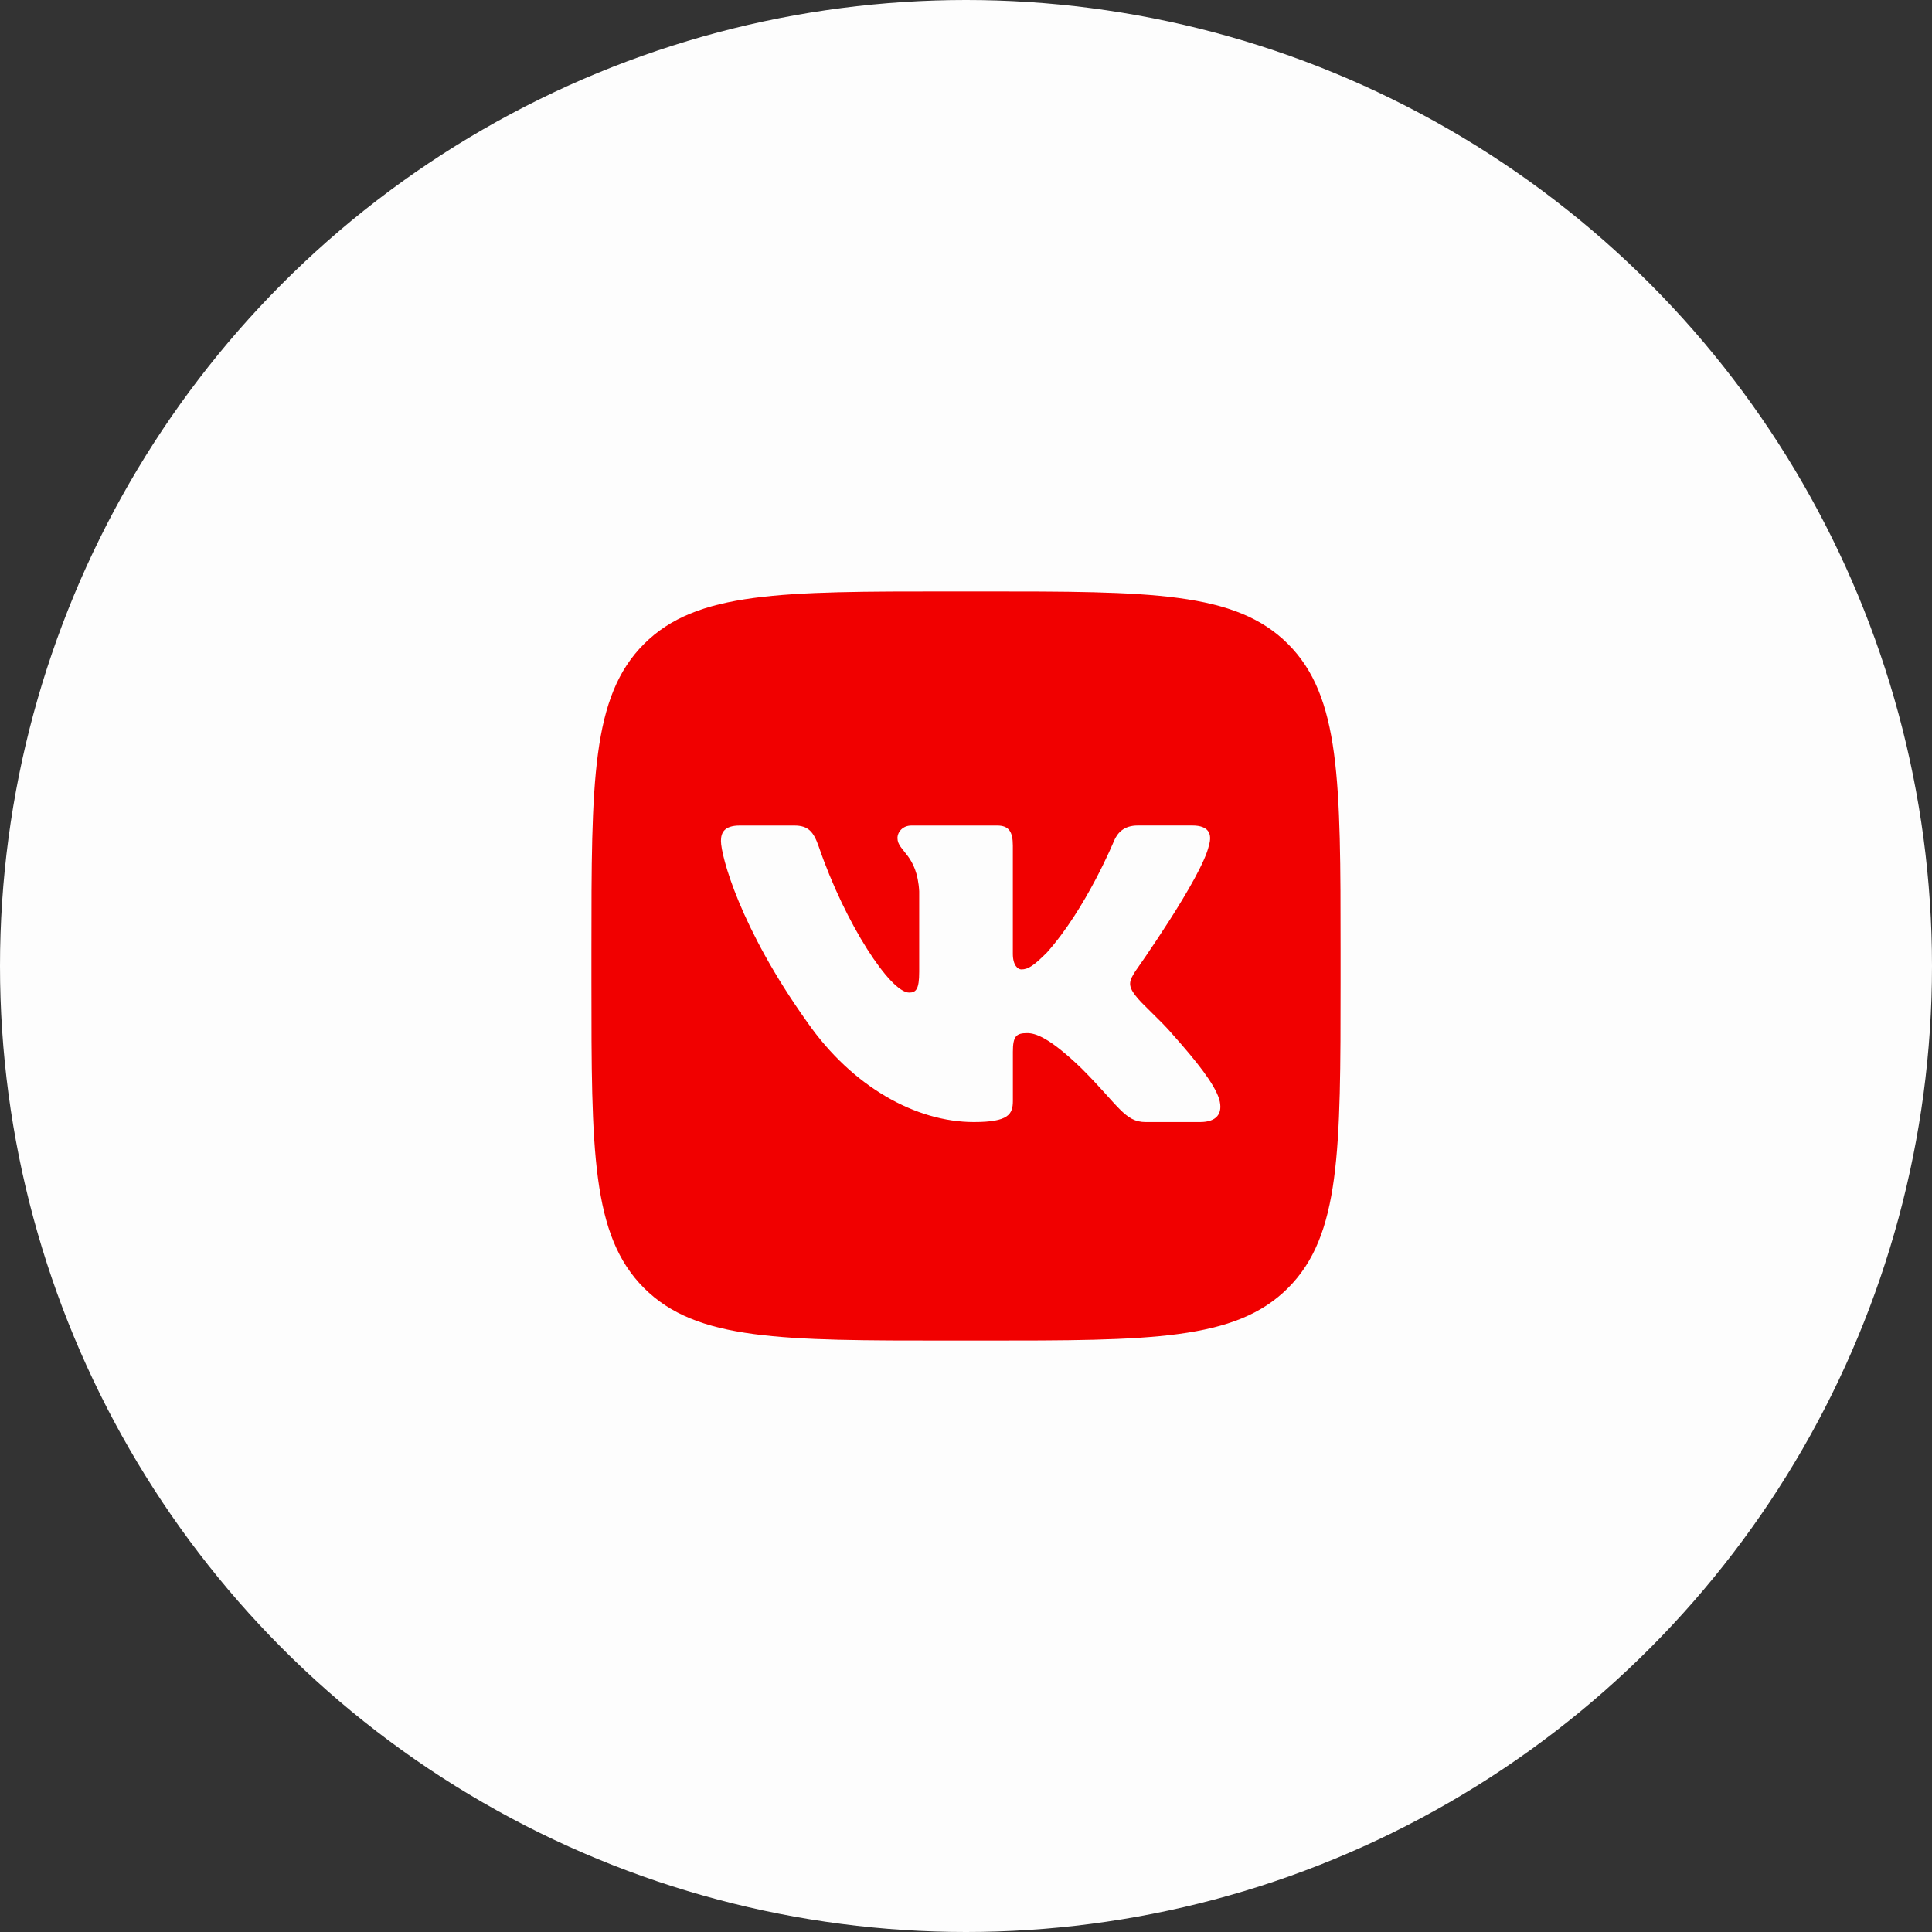
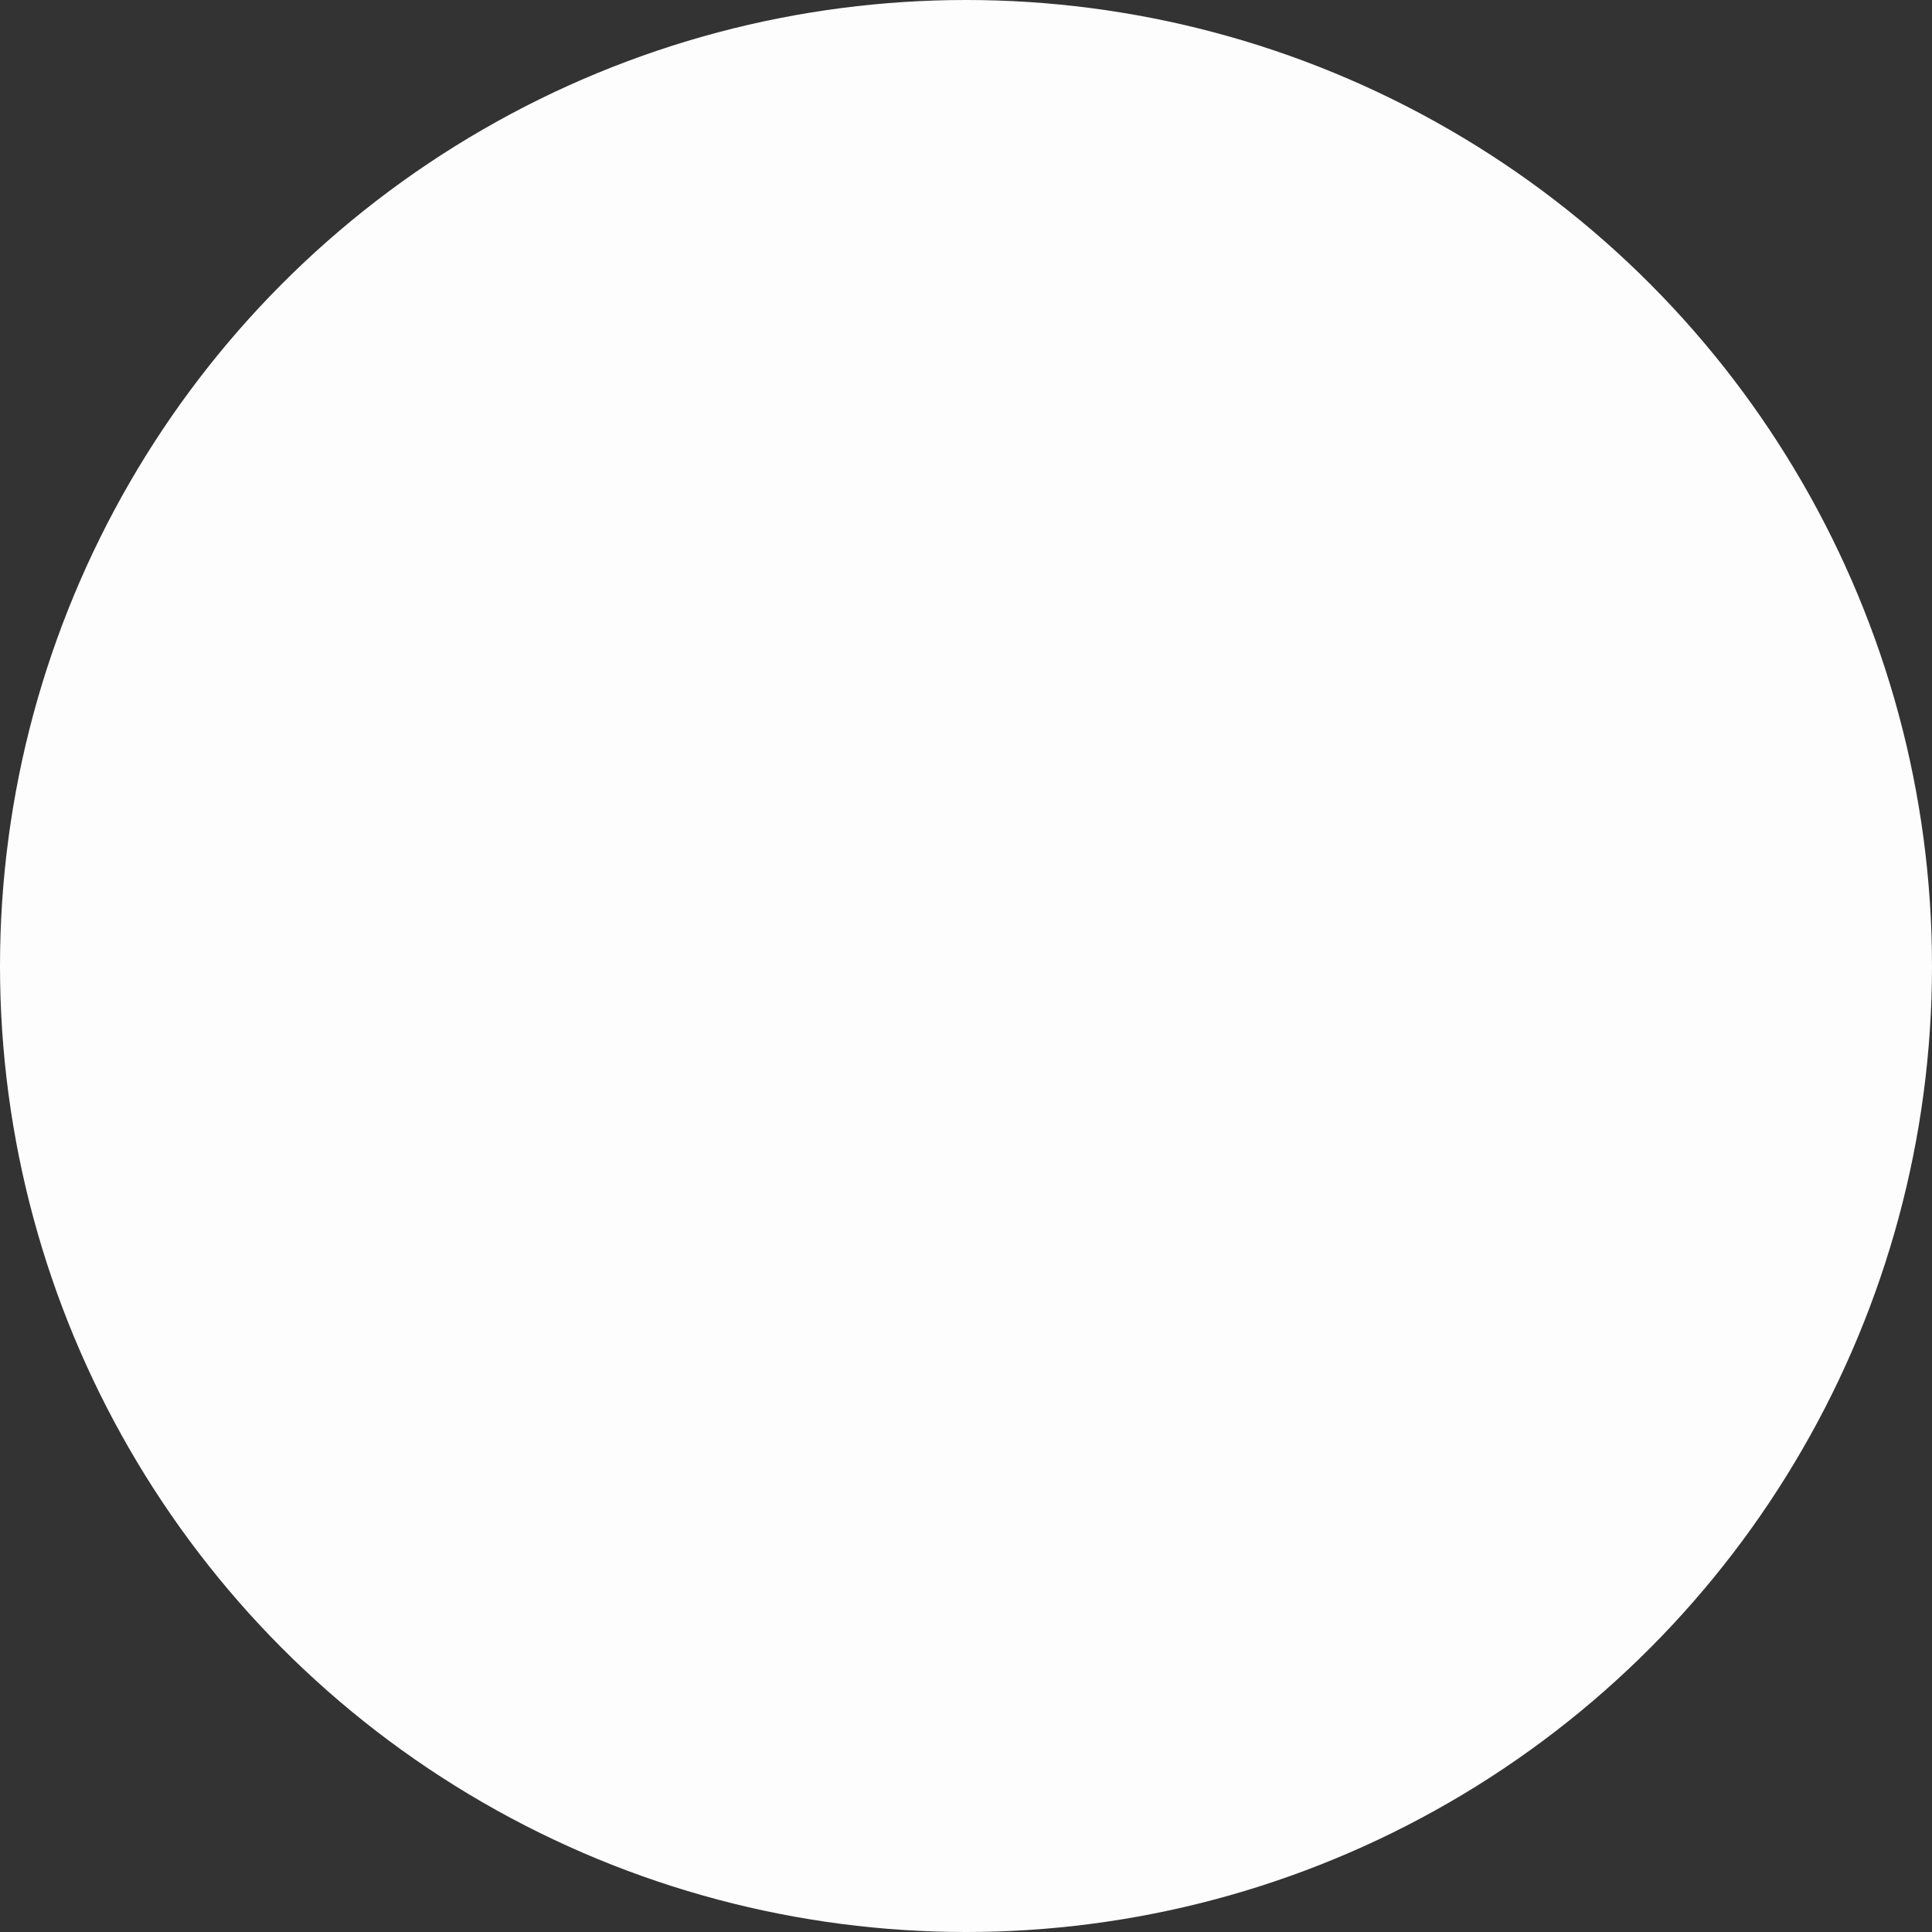
<svg xmlns="http://www.w3.org/2000/svg" width="49" height="49" viewBox="0 0 49 49" fill="none">
  <rect x="0" y="0" width="49" height="49" fill="#333333" stroke="none" />
  <circle cx="24.5" cy="24.5" r="24.5" fill="#FDFDFD" />
  <g clip-path="url(#clip0_332_25)">
    <path d="M32.667 16.333C31.334 15 29.188 15 24.896 15H24.104C19.812 15 17.666 15 16.333 16.333C15 17.666 15 19.812 15 24.104V24.896C15 29.188 15 31.333 16.333 32.667C17.666 34.001 19.812 34 24.104 34H24.896C29.188 34 31.333 34 32.667 32.667C34 31.334 34 29.188 34 24.896V24.104C34 19.812 34 17.666 32.667 16.333ZM30.44 28.458H29.055C28.526 28.458 28.371 28.037 27.431 27.098C26.609 26.305 26.257 26.202 26.052 26.202C25.772 26.202 25.689 26.281 25.689 26.677V27.919C25.689 28.26 25.581 28.458 24.7 28.458C23.232 28.458 21.618 27.567 20.473 25.923C18.755 23.516 18.285 21.696 18.285 21.329C18.285 21.123 18.365 20.938 18.76 20.938H20.147C20.5 20.938 20.634 21.093 20.767 21.476C21.444 23.45 22.587 25.174 23.057 25.174C23.233 25.174 23.313 25.093 23.313 24.646V22.606C23.262 21.667 22.762 21.59 22.762 21.256C22.762 21.101 22.895 20.938 23.115 20.938H25.293C25.586 20.938 25.688 21.094 25.688 21.447V24.191C25.688 24.484 25.816 24.587 25.904 24.587C26.08 24.587 26.227 24.484 26.55 24.161C27.548 23.046 28.253 21.329 28.253 21.329C28.341 21.123 28.503 20.937 28.856 20.937H30.241C30.66 20.937 30.749 21.152 30.66 21.446C30.483 22.253 28.796 24.631 28.796 24.631C28.648 24.866 28.59 24.983 28.796 25.247C28.943 25.453 29.427 25.864 29.75 26.246C30.345 26.915 30.794 27.48 30.919 27.869C31.034 28.26 30.836 28.458 30.44 28.458Z" fill="#F10000" />
  </g>
  <defs>
    <clipPath id="clip0_332_25">
-       <rect width="19" height="19" fill="white" transform="translate(15 15)" />
-     </clipPath>
+       </clipPath>
  </defs>
</svg>